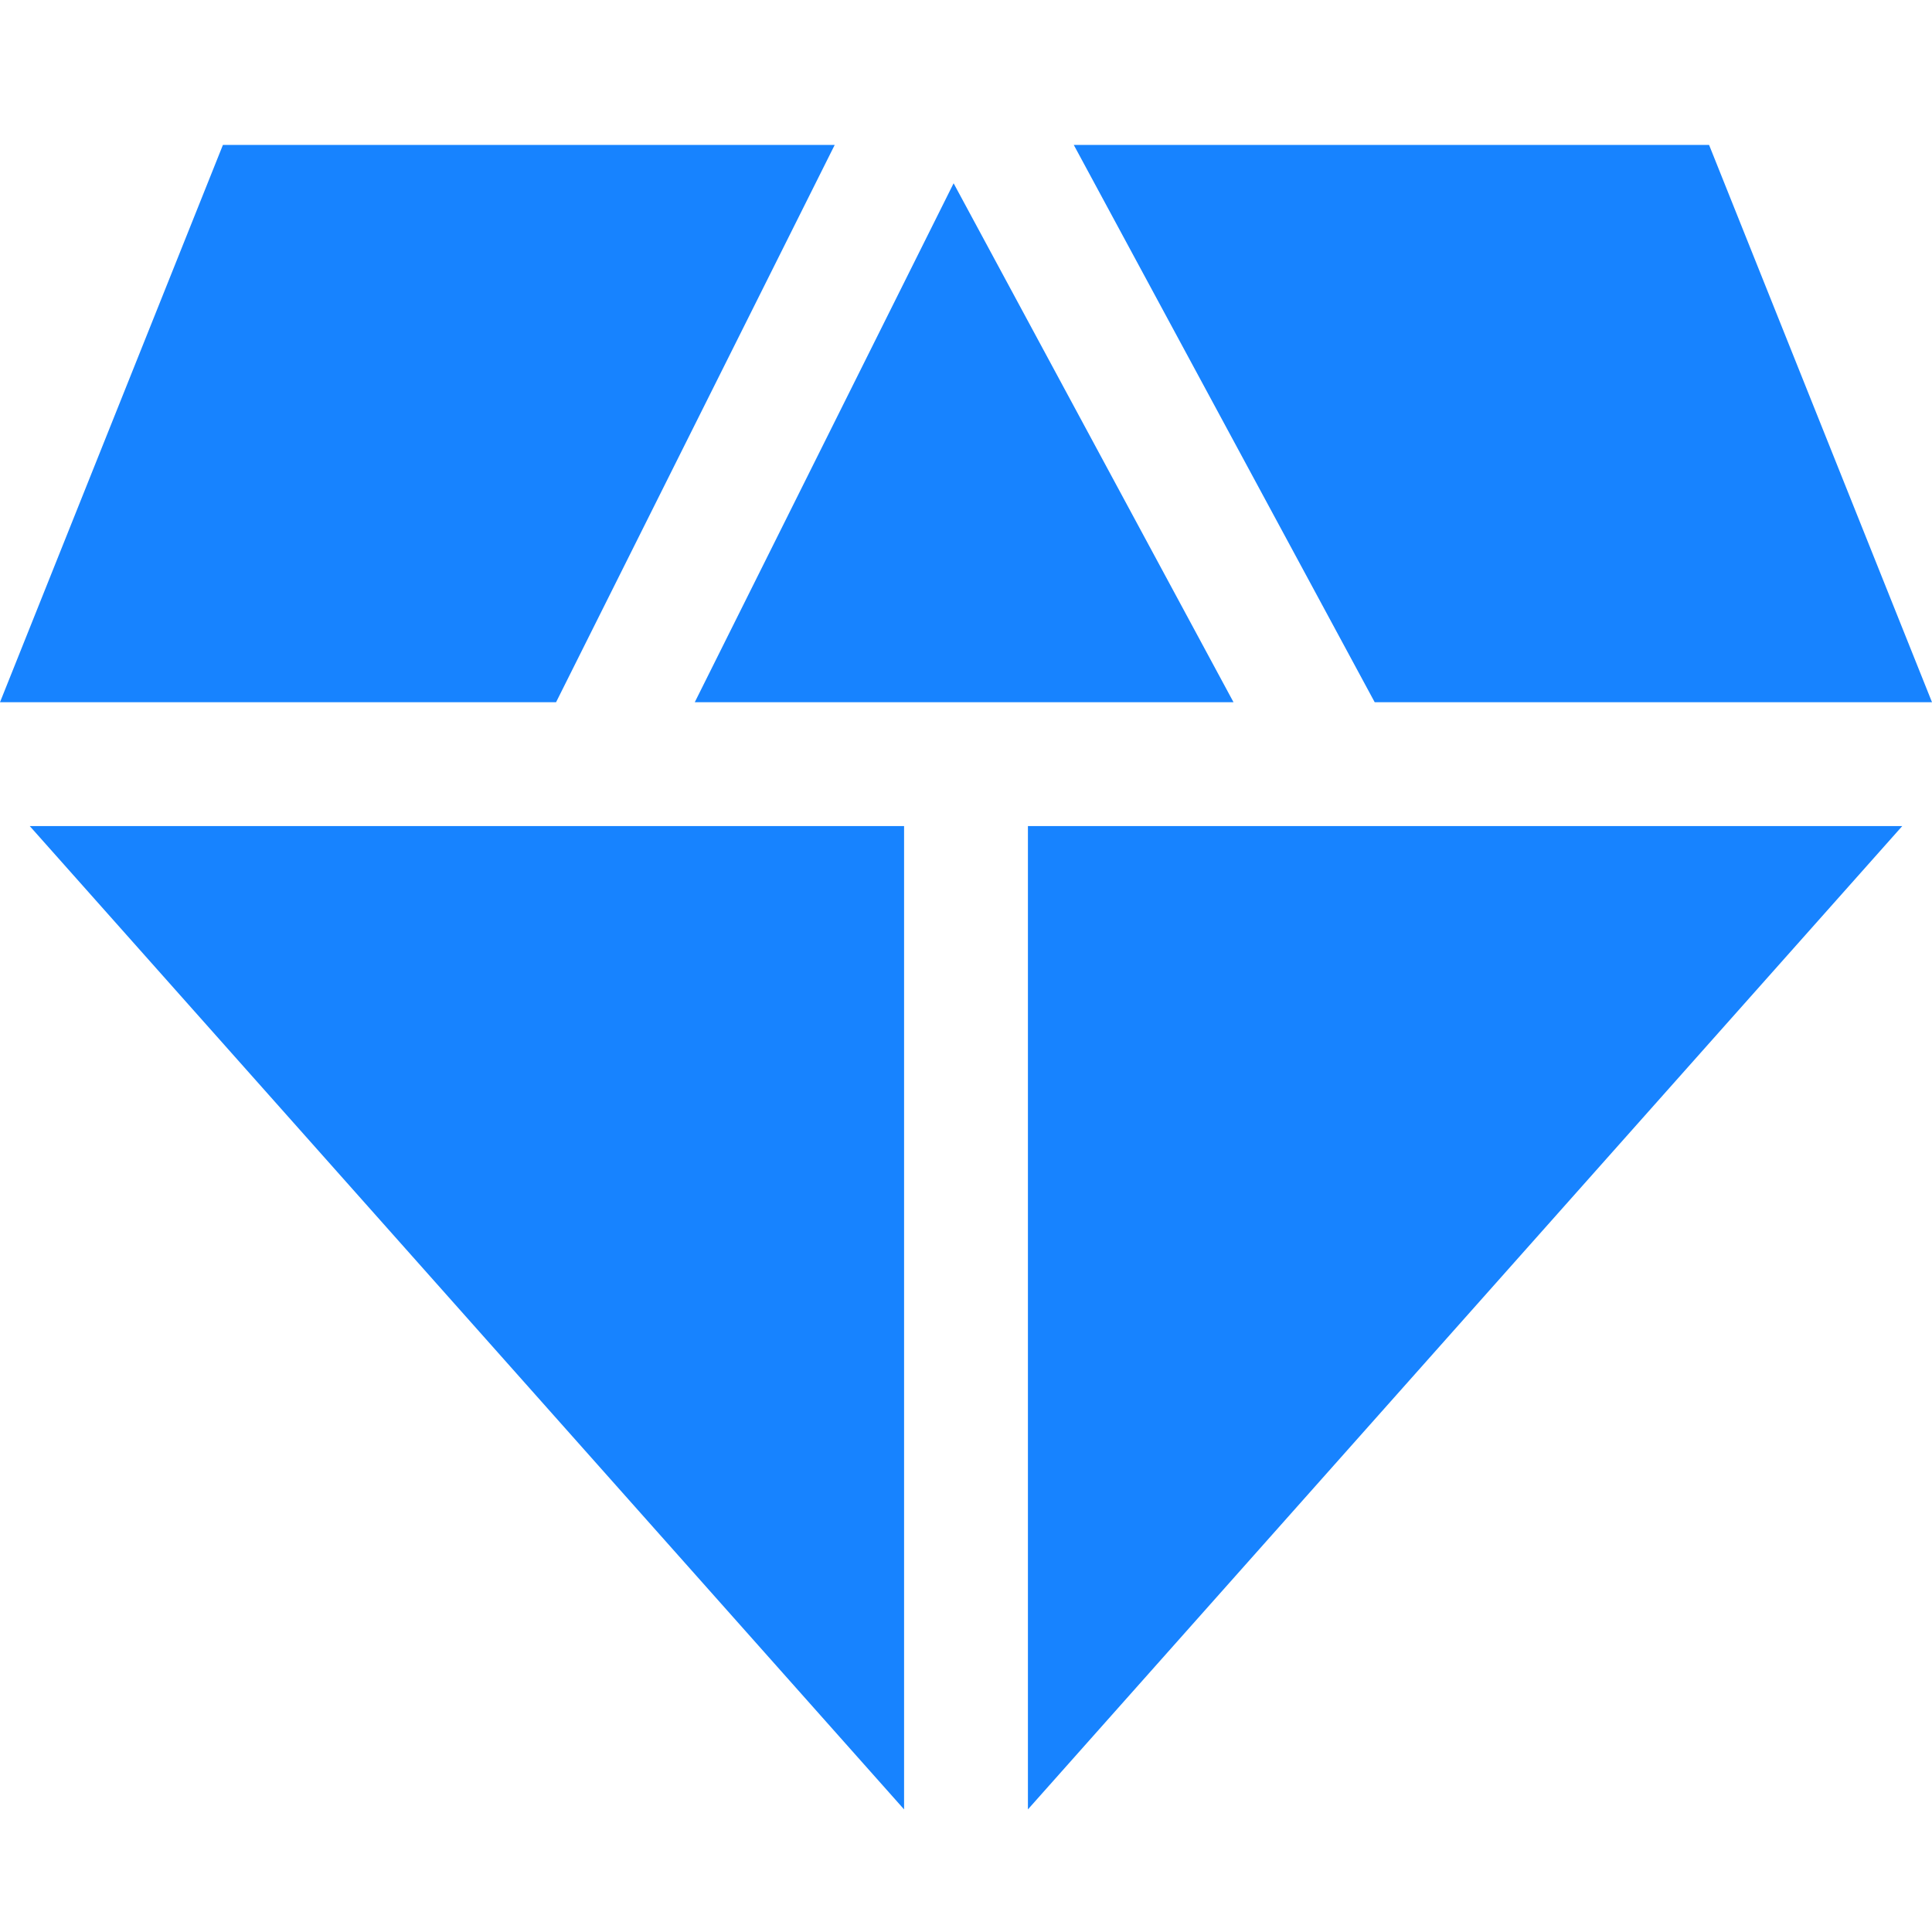
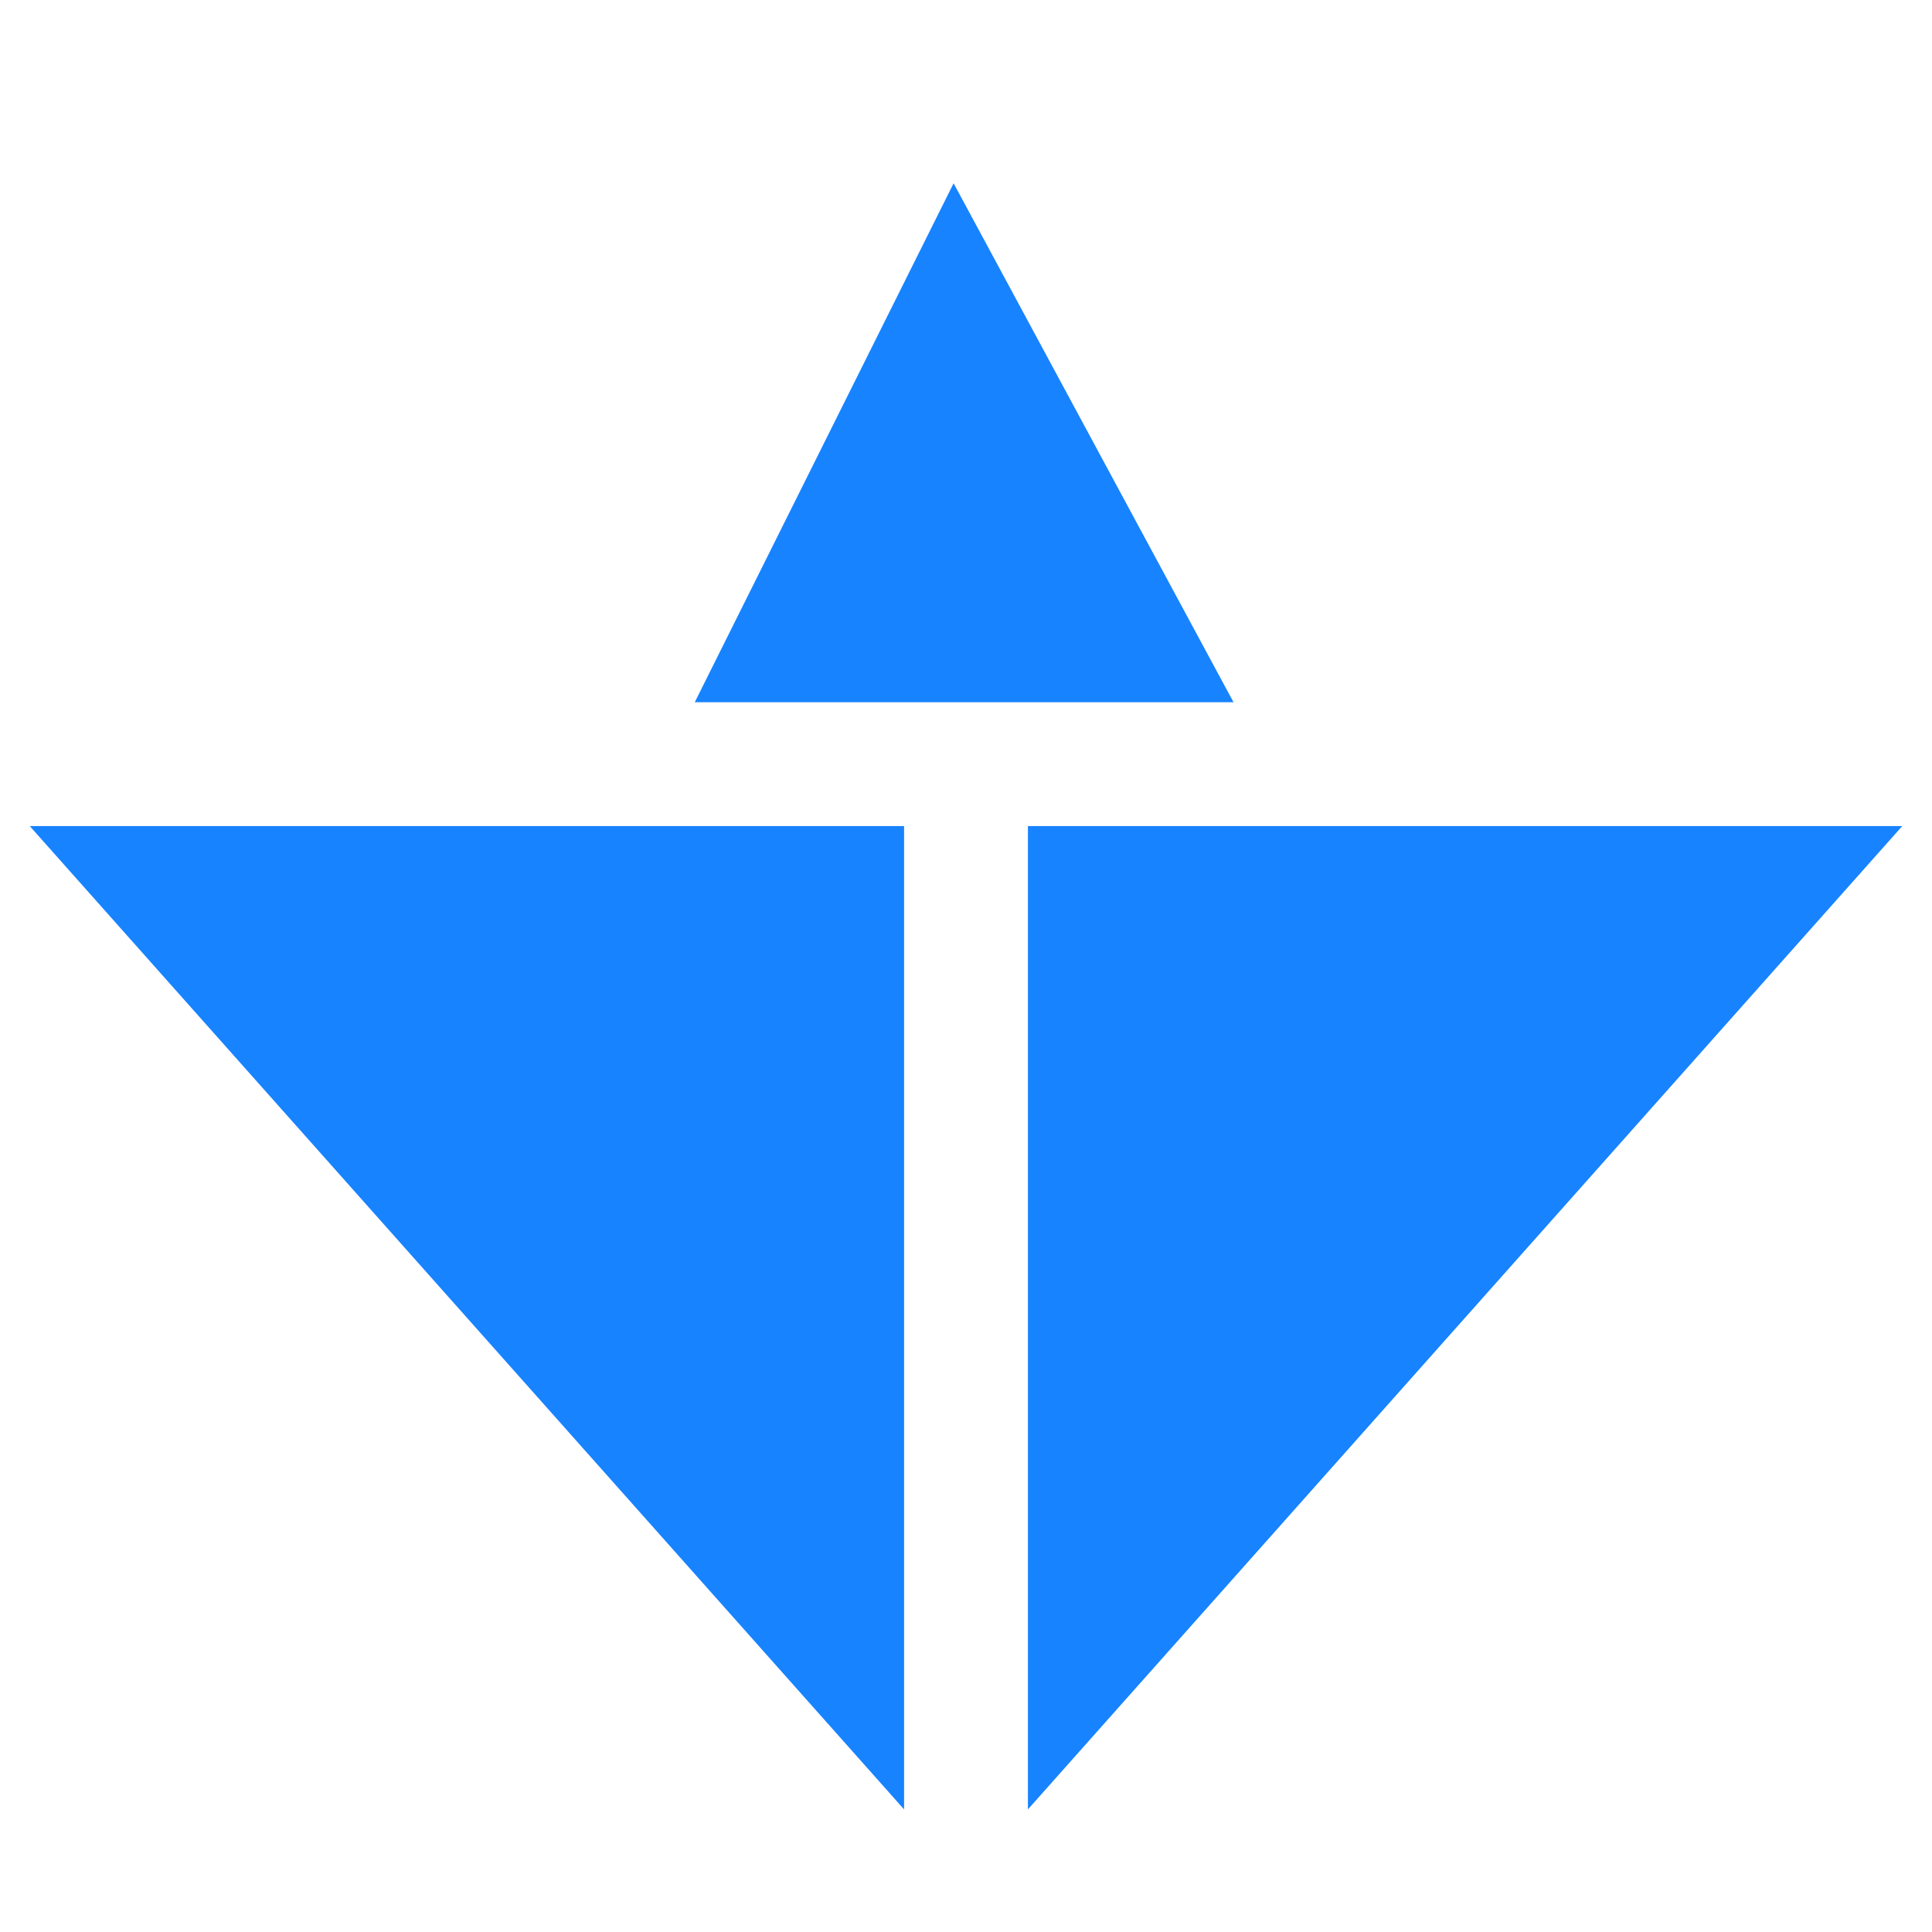
<svg xmlns="http://www.w3.org/2000/svg" width="80" height="80" viewBox="0 0 80 80" fill="none">
  <path d="M37.436 74.923V34.205H1.231L37.436 74.923Z" fill="#1783FF" />
  <path d="M39.487 7.589L28.769 29.077H51.077L39.487 7.589Z" fill="#1783FF" />
  <path d="M42.564 34.205V74.923L78.769 34.205H42.564Z" fill="#1783FF" />
-   <path d="M23.026 29.077L34.564 6H9.231L0 29.077H23.026Z" fill="#1783FF" />
-   <path d="M56.923 29.077H80L70.769 6H44.462L56.923 29.077Z" fill="#1783FF" />
+   <path d="M56.923 29.077H80H44.462L56.923 29.077Z" fill="#1783FF" />
</svg>